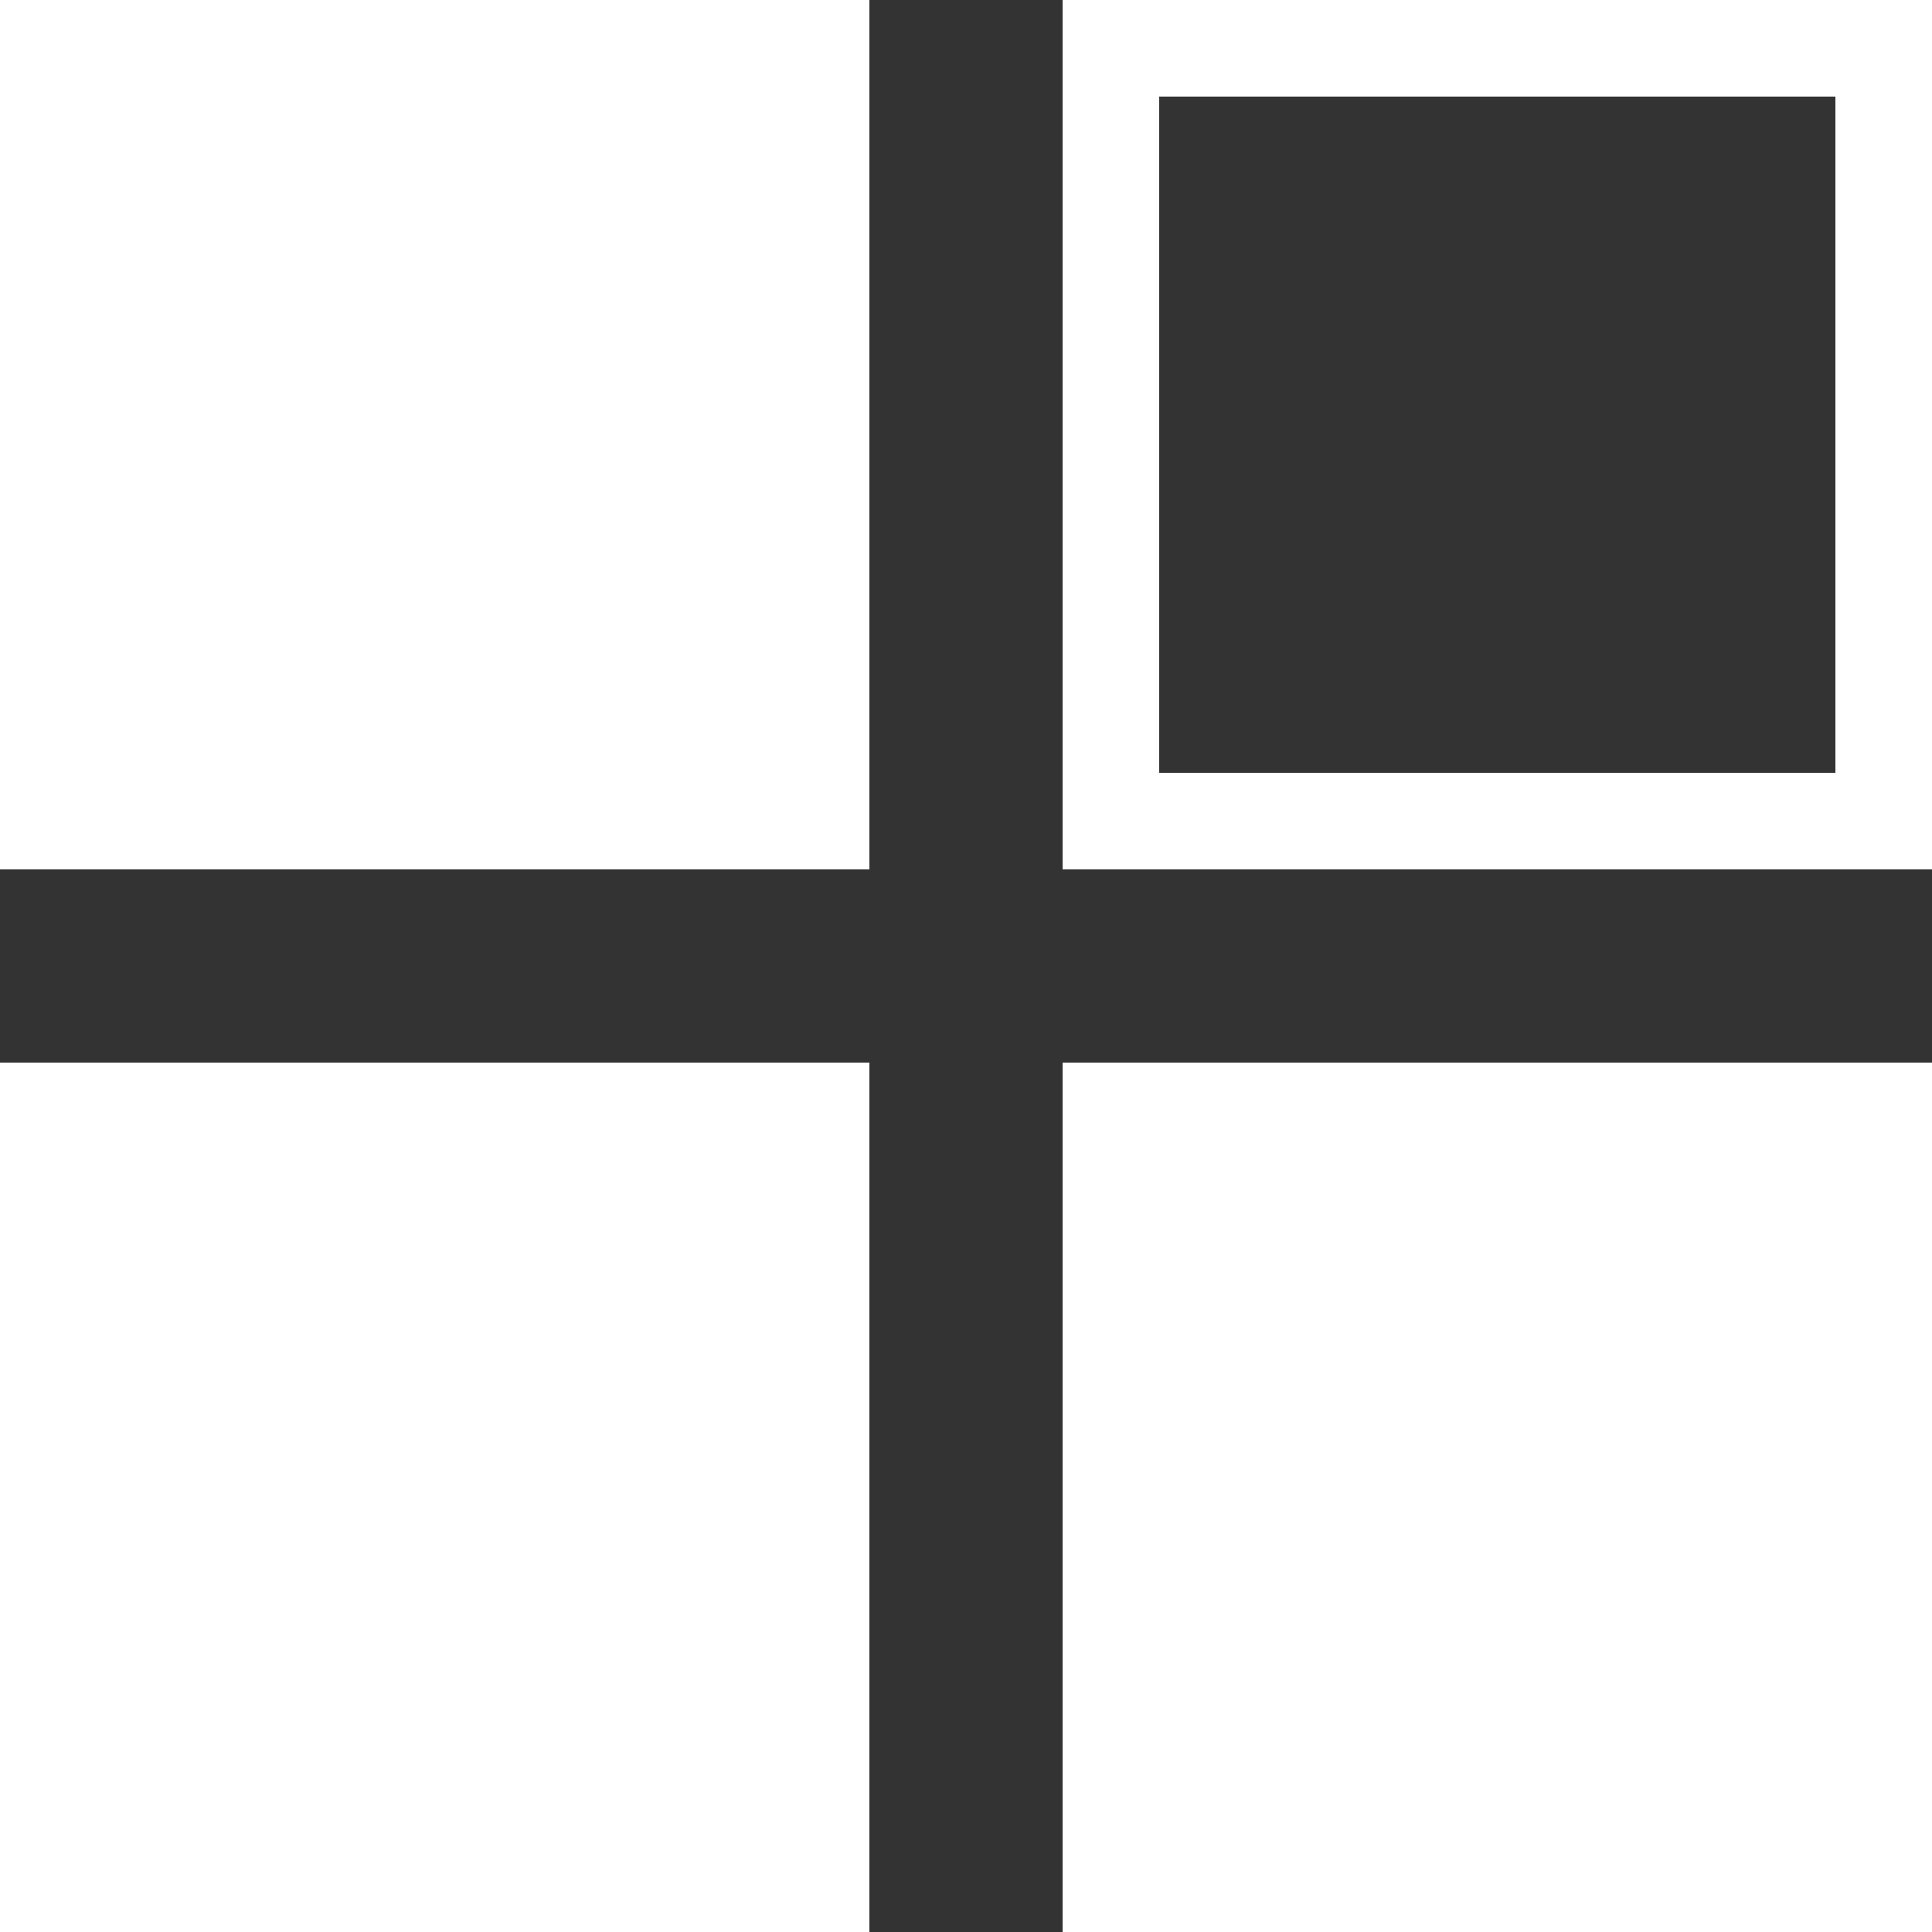
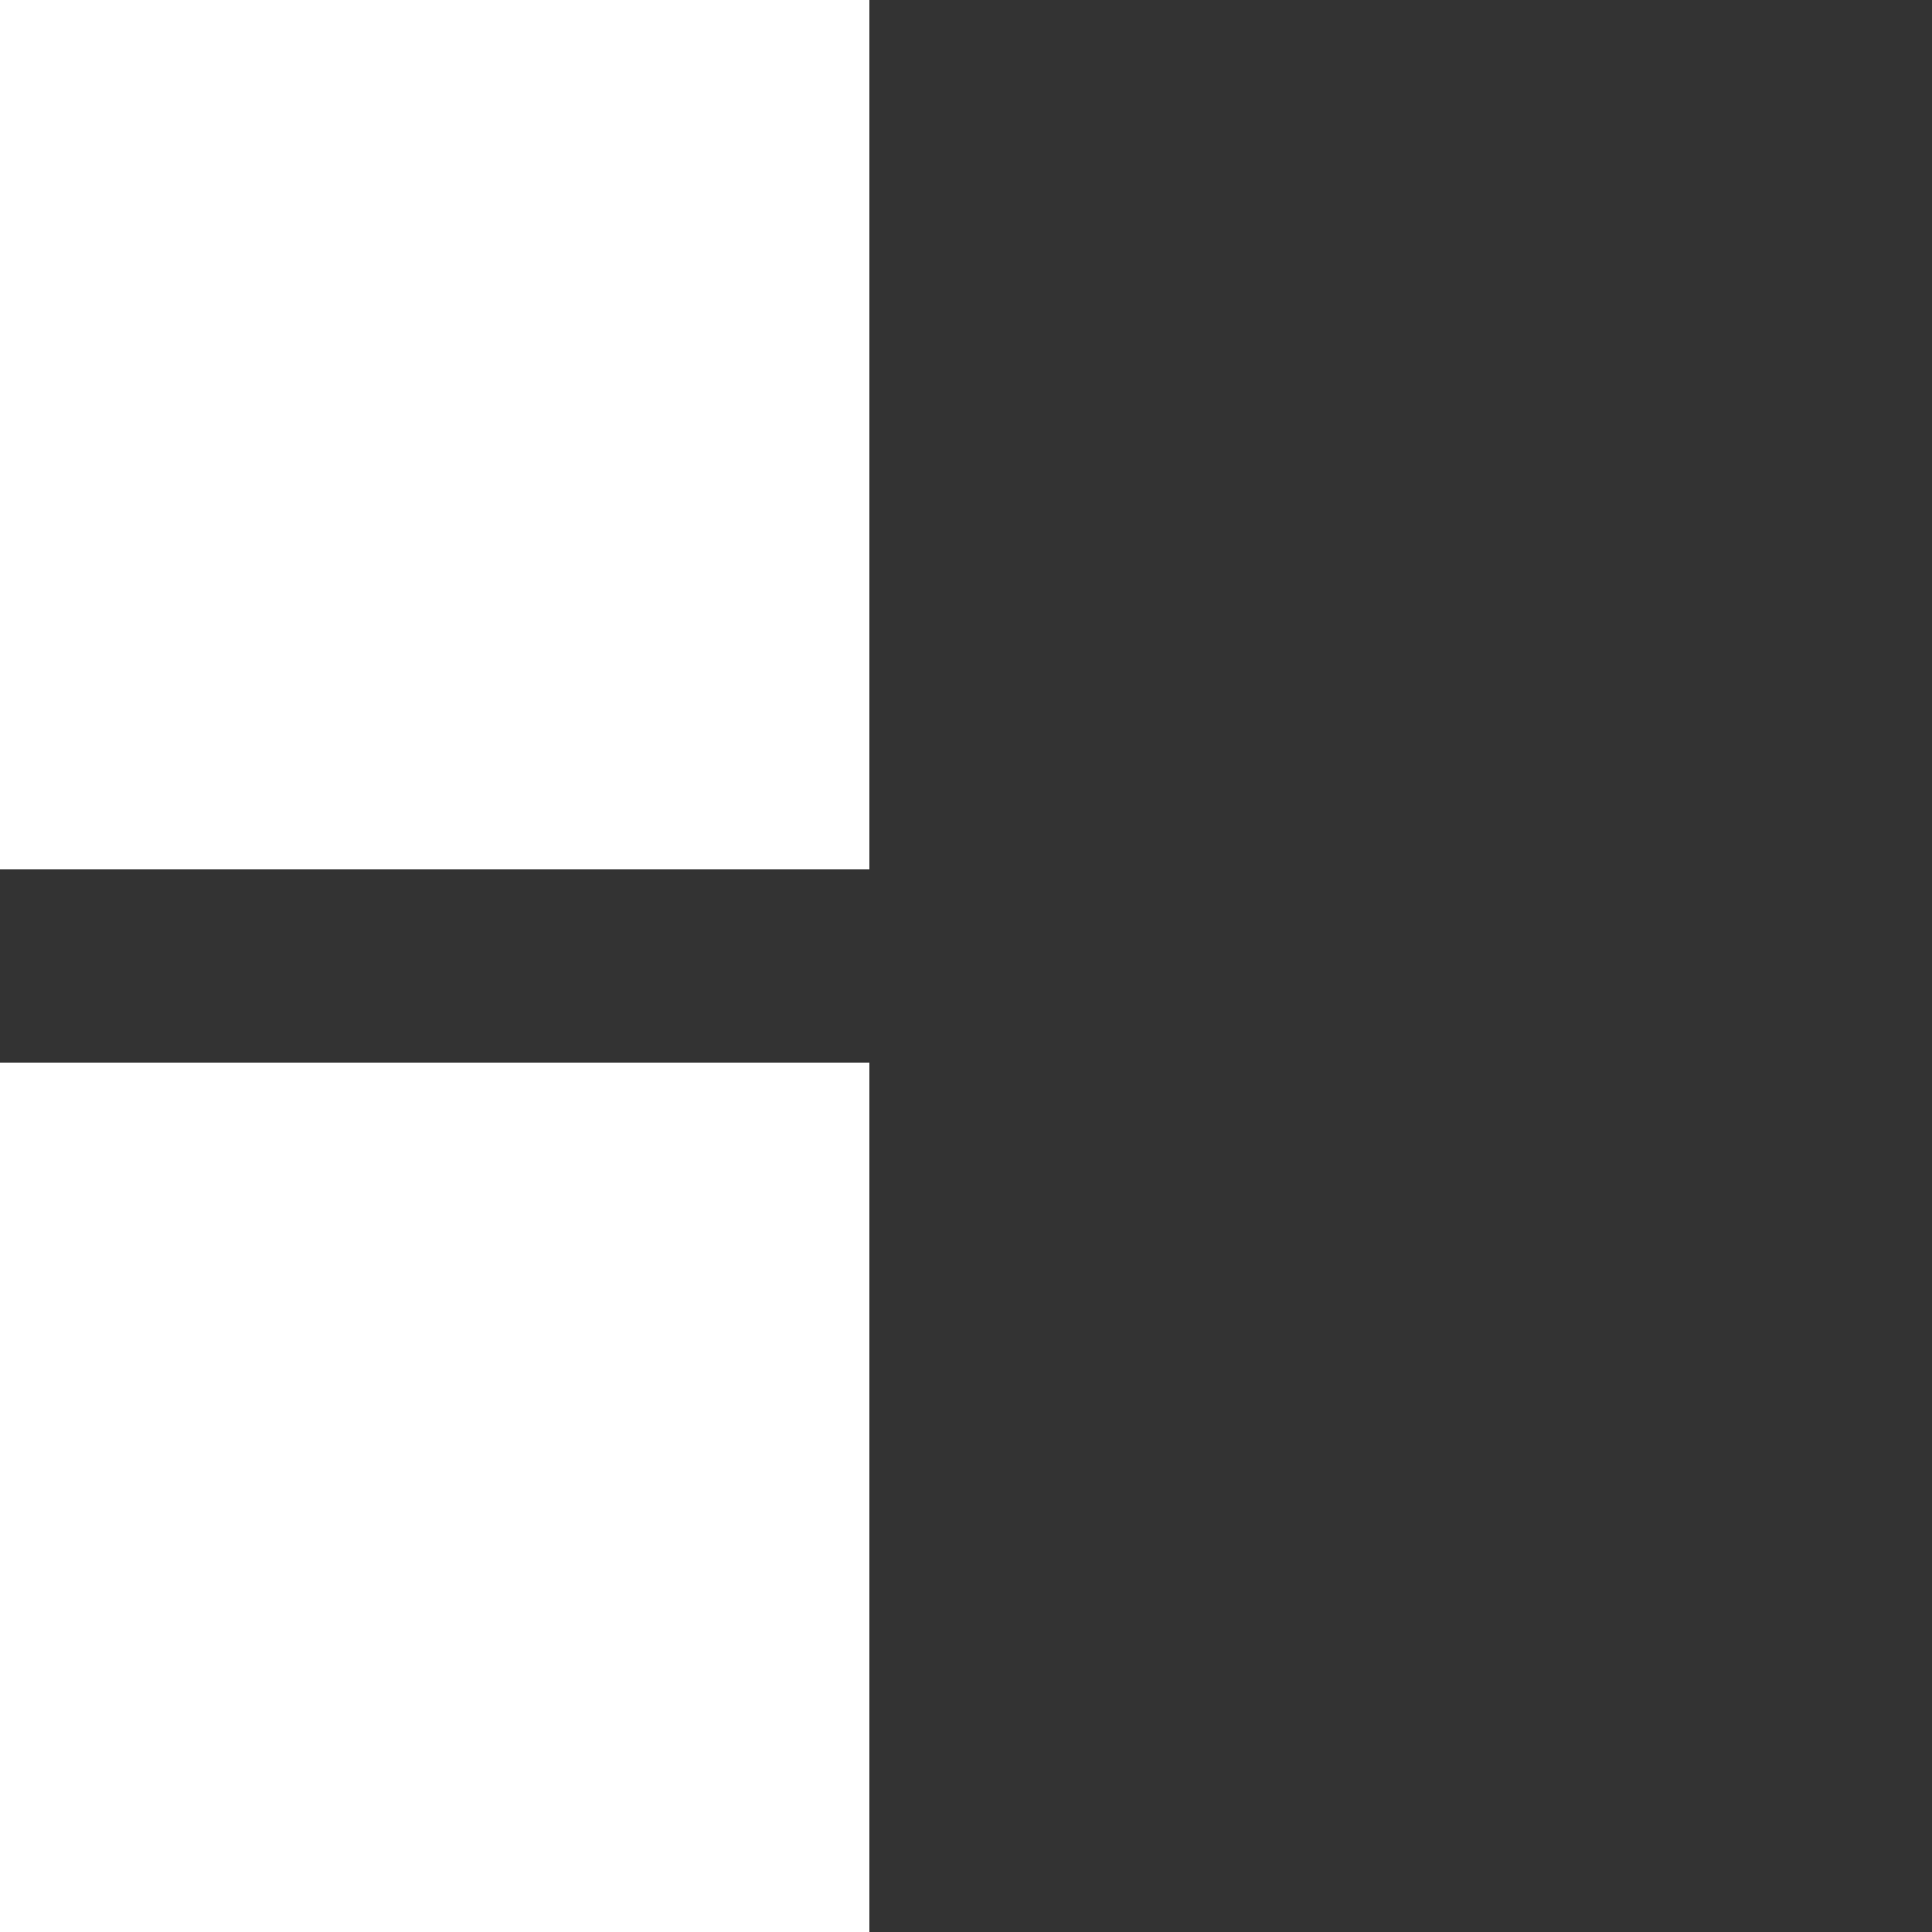
<svg xmlns="http://www.w3.org/2000/svg" width="20" height="20" viewBox="0 0 20 20">
  <rect x="0" y="0" width="20" height="20" fill="#333333" stroke="none" />
  <g id="icono_tablero" transform="translate(-0.029)">
    <rect id="Rectángulo_216" data-name="Rectángulo 216" width="9" height="9" transform="translate(0.029)" fill="#fff" />
    <g id="Rectángulo_216-2" data-name="Rectángulo 216" transform="translate(11.029)" fill="none" stroke="#fff" stroke-width="1">
      <rect width="9" height="9" stroke="none" />
-       <rect x="0.5" y="0.5" width="8" height="8" fill="none" />
    </g>
    <rect id="Rectángulo_216-3" data-name="Rectángulo 216" width="9" height="9" transform="translate(0.029 11)" fill="#fff" />
-     <rect id="Rectángulo_216-4" data-name="Rectángulo 216" width="9" height="9" transform="translate(11.029 11)" fill="#fff" />
  </g>
</svg>